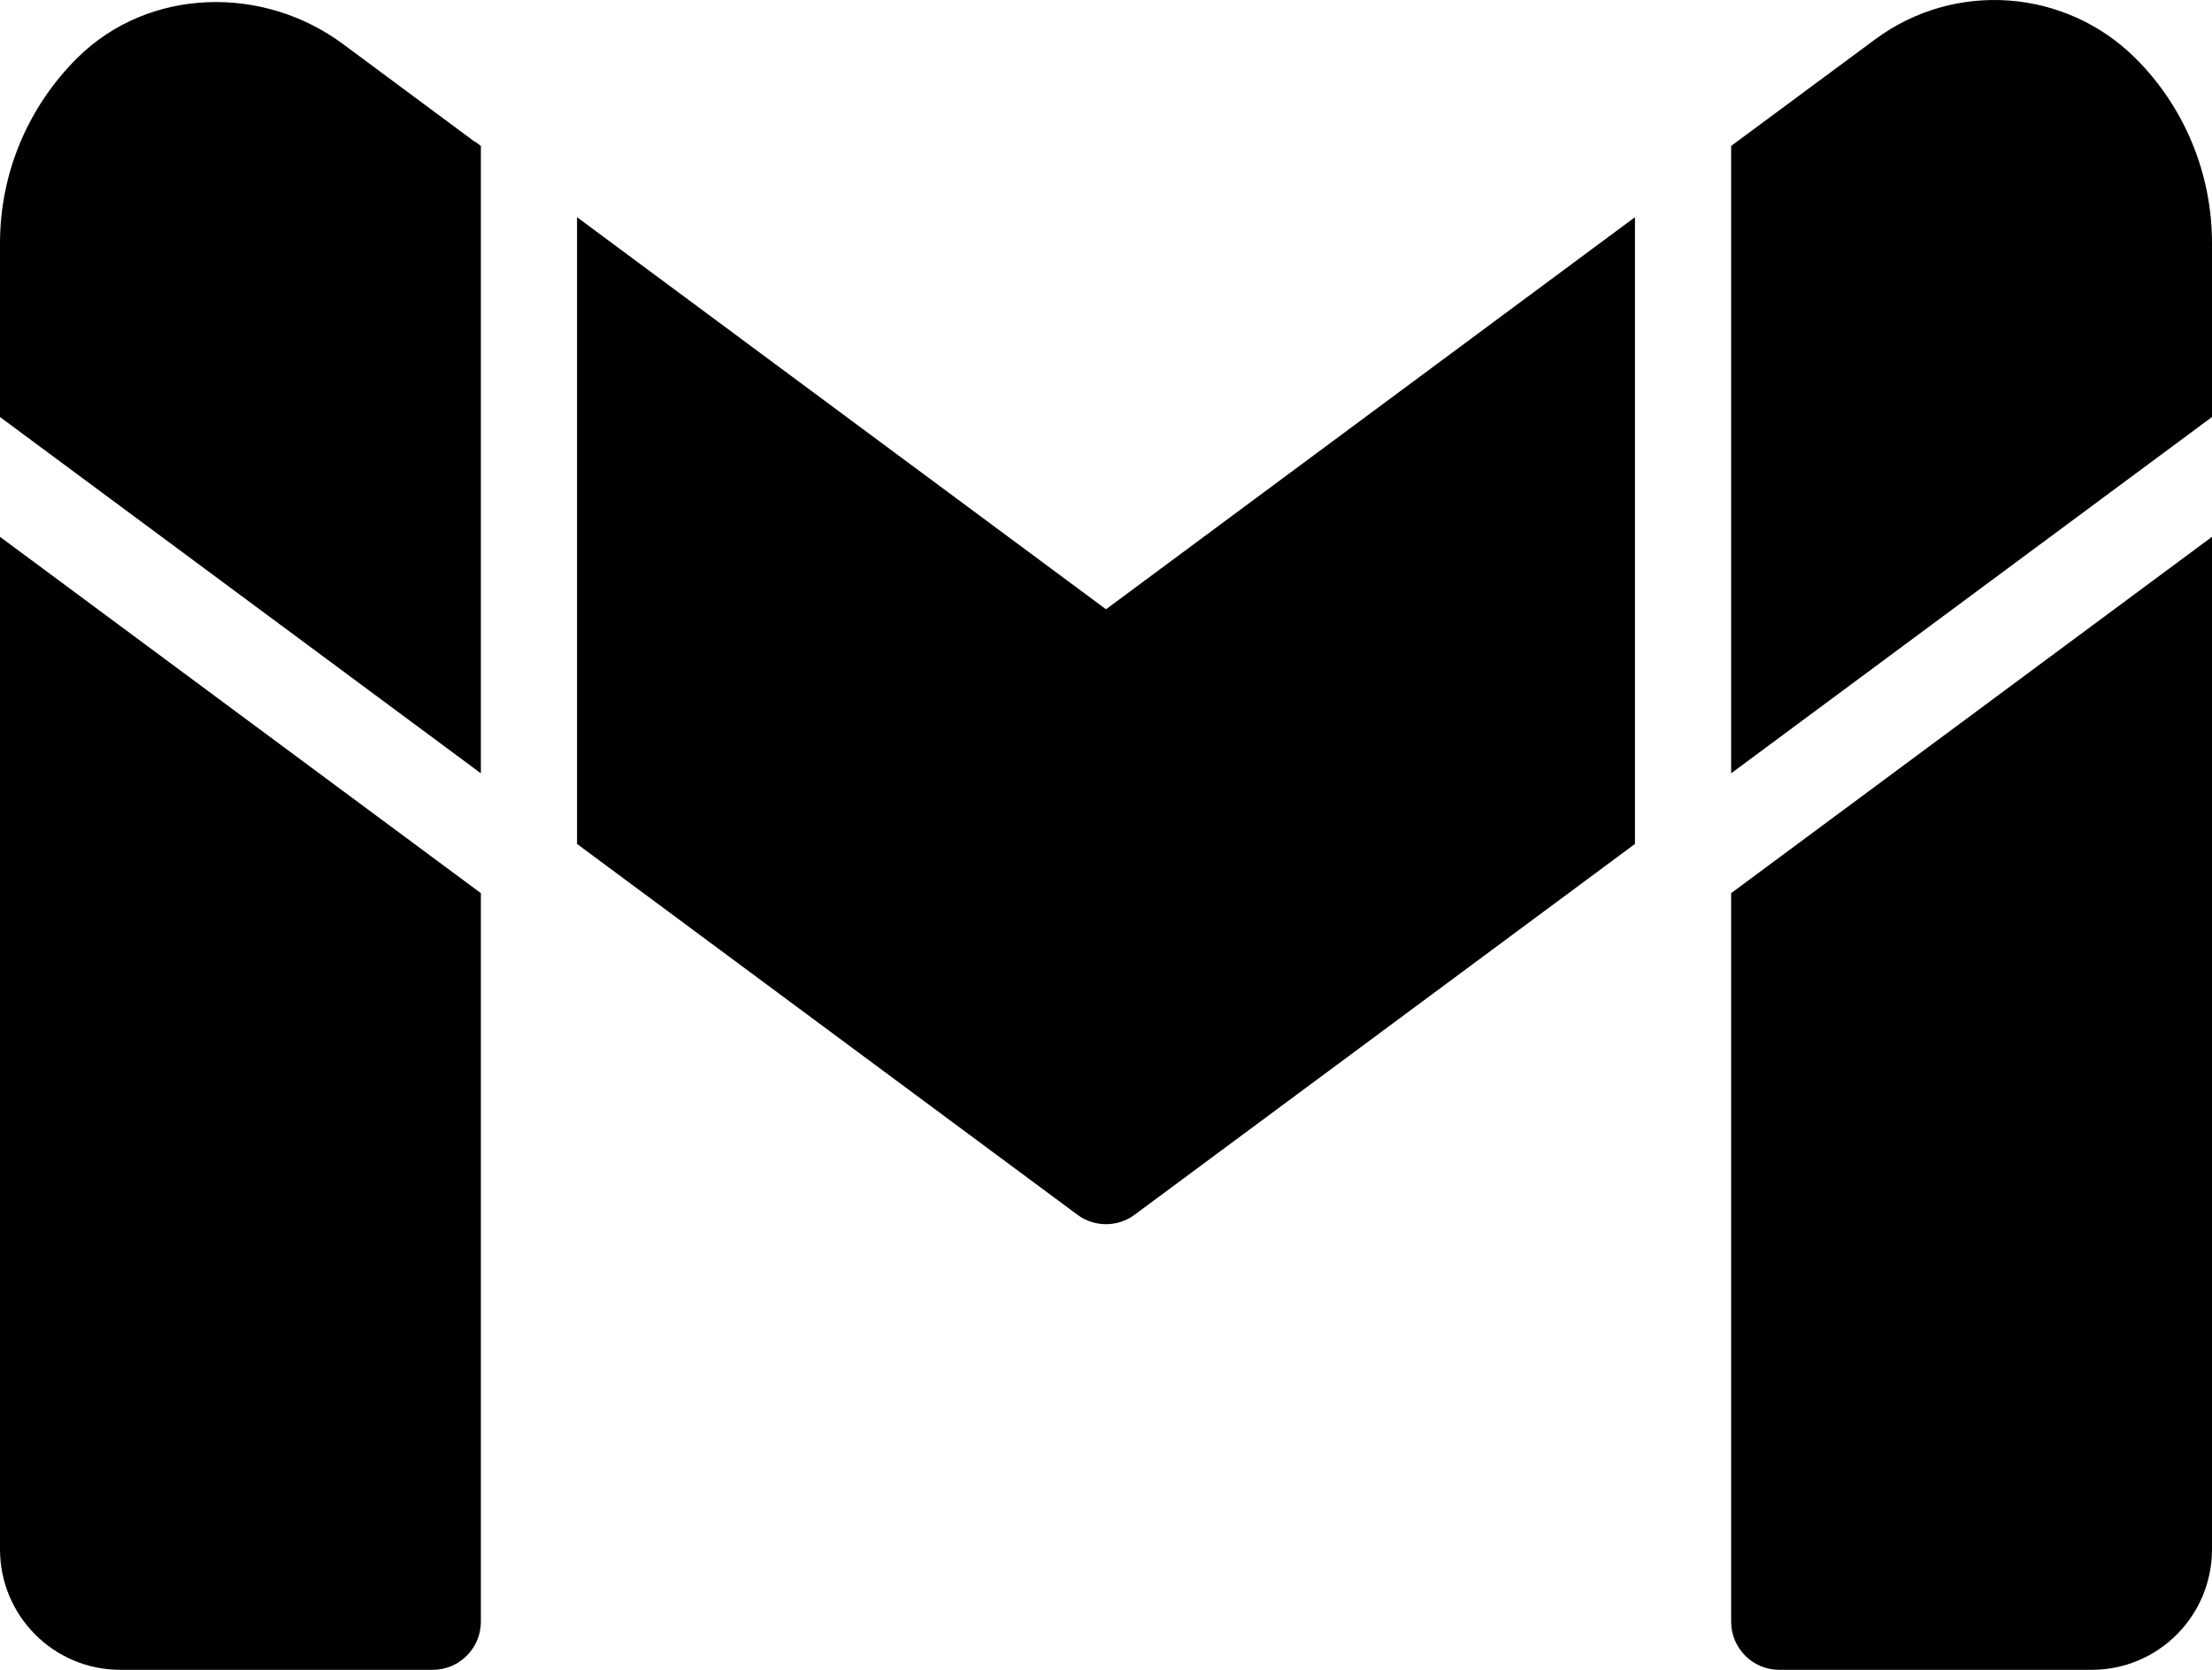
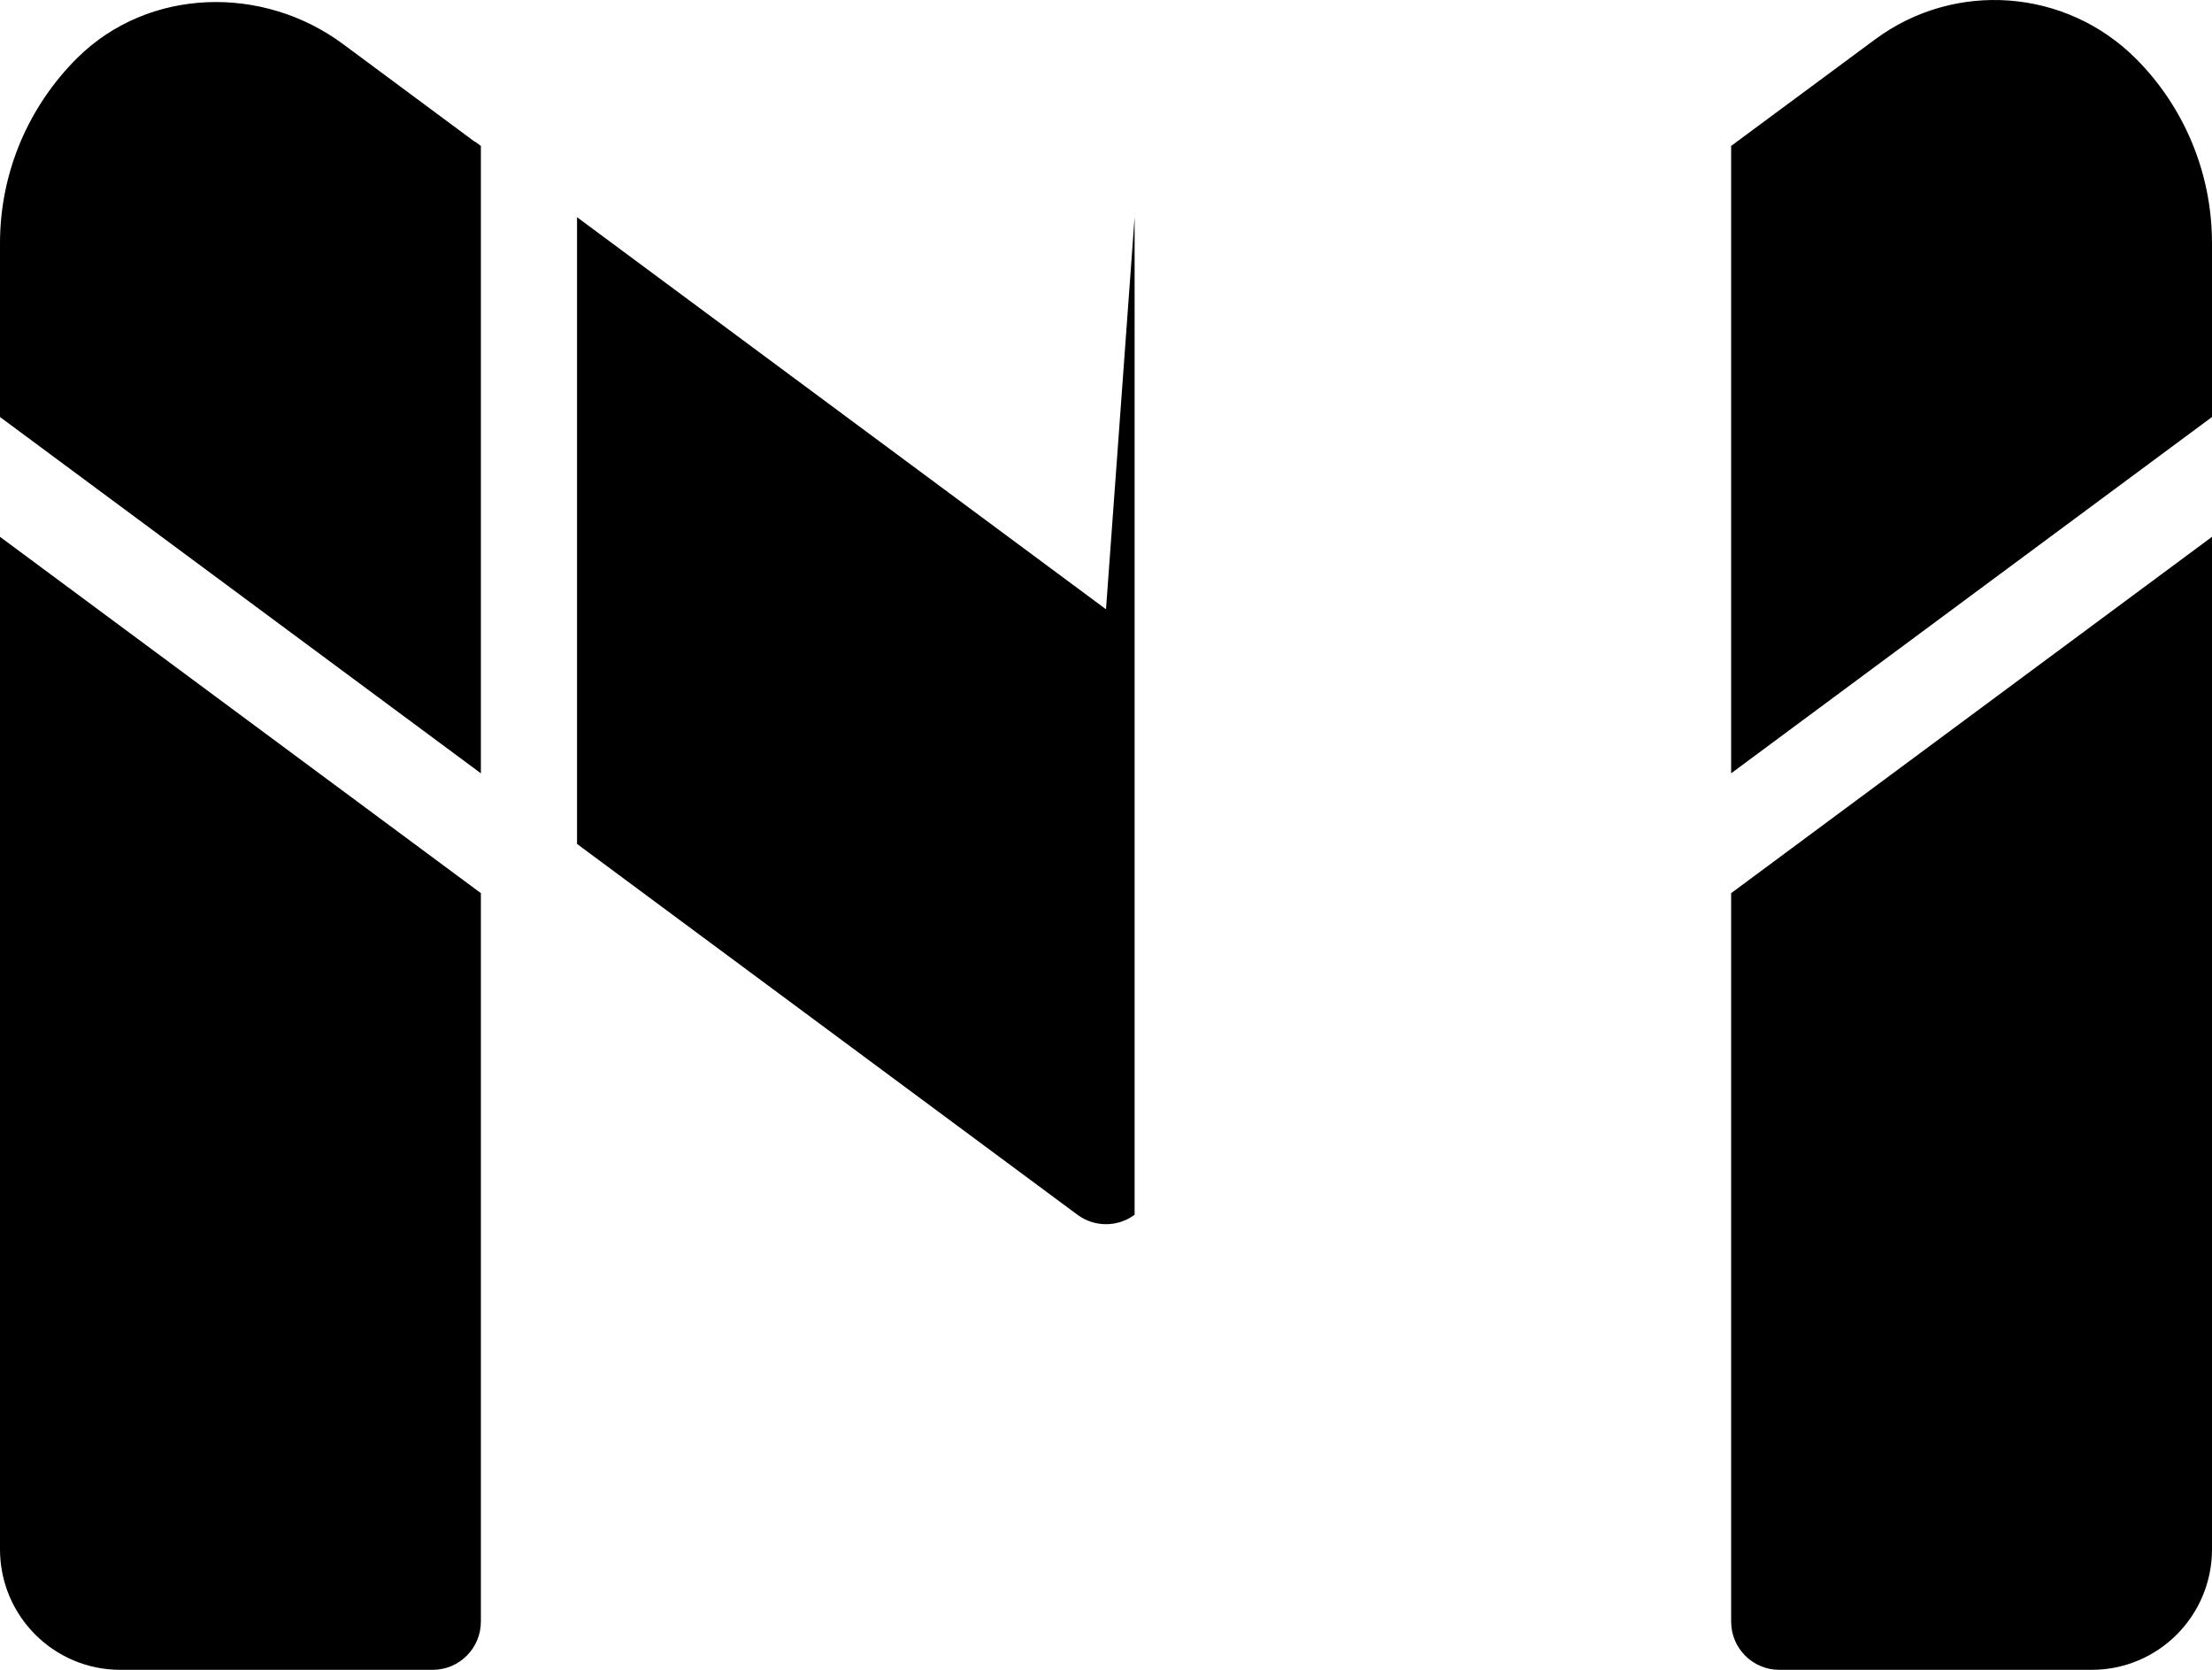
<svg xmlns="http://www.w3.org/2000/svg" width="106" height="80" viewBox="0 0 106 80" fill="none">
-   <path d="M23.044 37.049V37.019V6.993L22.767 6.787H22.744L16.453 2.122C12.605 -0.742 7.12 -0.603 3.71 2.769C1.429 5.032 0 8.173 0 11.66V19.979L23.044 37.049ZM82.957 37.019V37.049L106 19.979V11.66C106 8.219 104.617 5.078 102.359 2.815C98.995 -0.55 93.683 -0.945 89.86 1.884L83.233 6.787L82.957 6.993V37.019ZM27.652 40.433L51.631 58.198C52.445 58.801 53.558 58.801 54.371 58.198L78.348 40.433V10.406L53 29.19L27.652 10.406V40.433ZM82.957 42.791V77.69C82.957 78.965 83.989 80 85.261 80H100.239C103.421 80 106 77.416 106 74.226V25.719L82.957 42.791ZM23.044 42.791L0 25.719V74.226C0 77.416 2.579 80 5.761 80H20.739C22.011 80 23.044 78.965 23.044 77.69V42.791Z" fill="black" />
+   <path d="M23.044 37.049V37.019V6.993L22.767 6.787H22.744L16.453 2.122C12.605 -0.742 7.12 -0.603 3.71 2.769C1.429 5.032 0 8.173 0 11.66V19.979L23.044 37.049ZM82.957 37.019V37.049L106 19.979V11.66C106 8.219 104.617 5.078 102.359 2.815C98.995 -0.55 93.683 -0.945 89.86 1.884L83.233 6.787L82.957 6.993V37.019ZM27.652 40.433L51.631 58.198C52.445 58.801 53.558 58.801 54.371 58.198V10.406L53 29.19L27.652 10.406V40.433ZM82.957 42.791V77.69C82.957 78.965 83.989 80 85.261 80H100.239C103.421 80 106 77.416 106 74.226V25.719L82.957 42.791ZM23.044 42.791L0 25.719V74.226C0 77.416 2.579 80 5.761 80H20.739C22.011 80 23.044 78.965 23.044 77.69V42.791Z" fill="black" />
</svg>